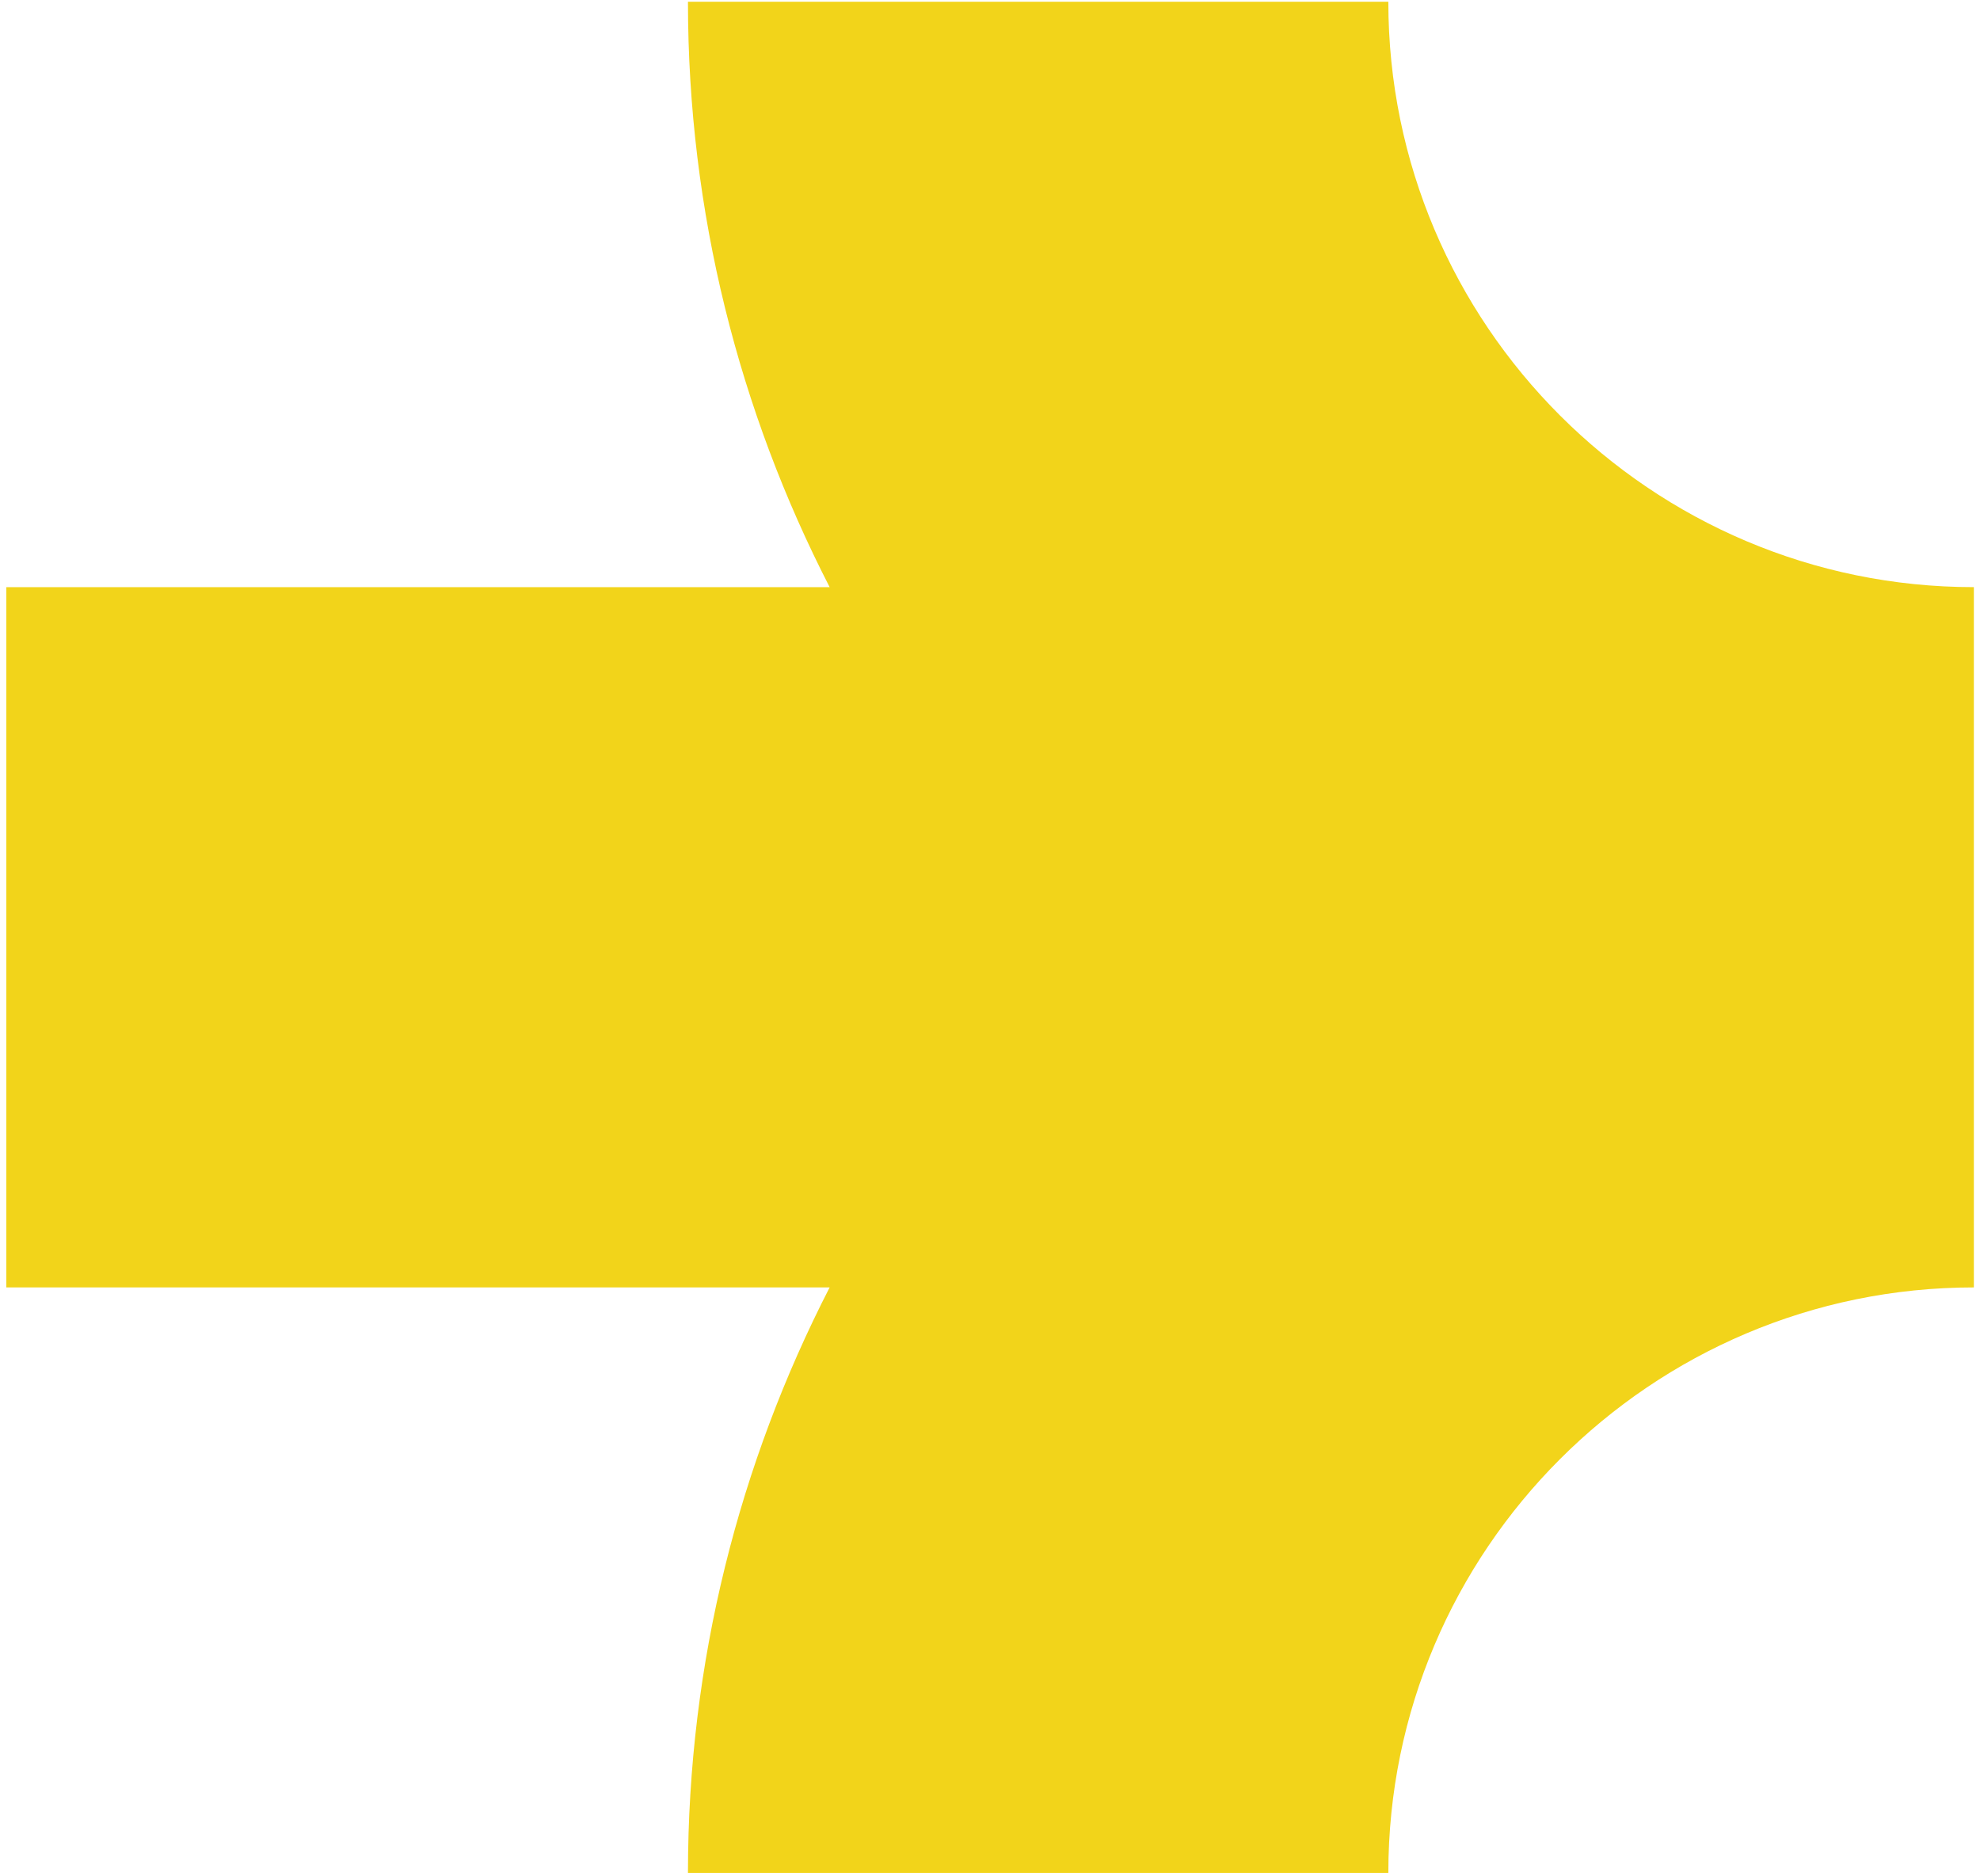
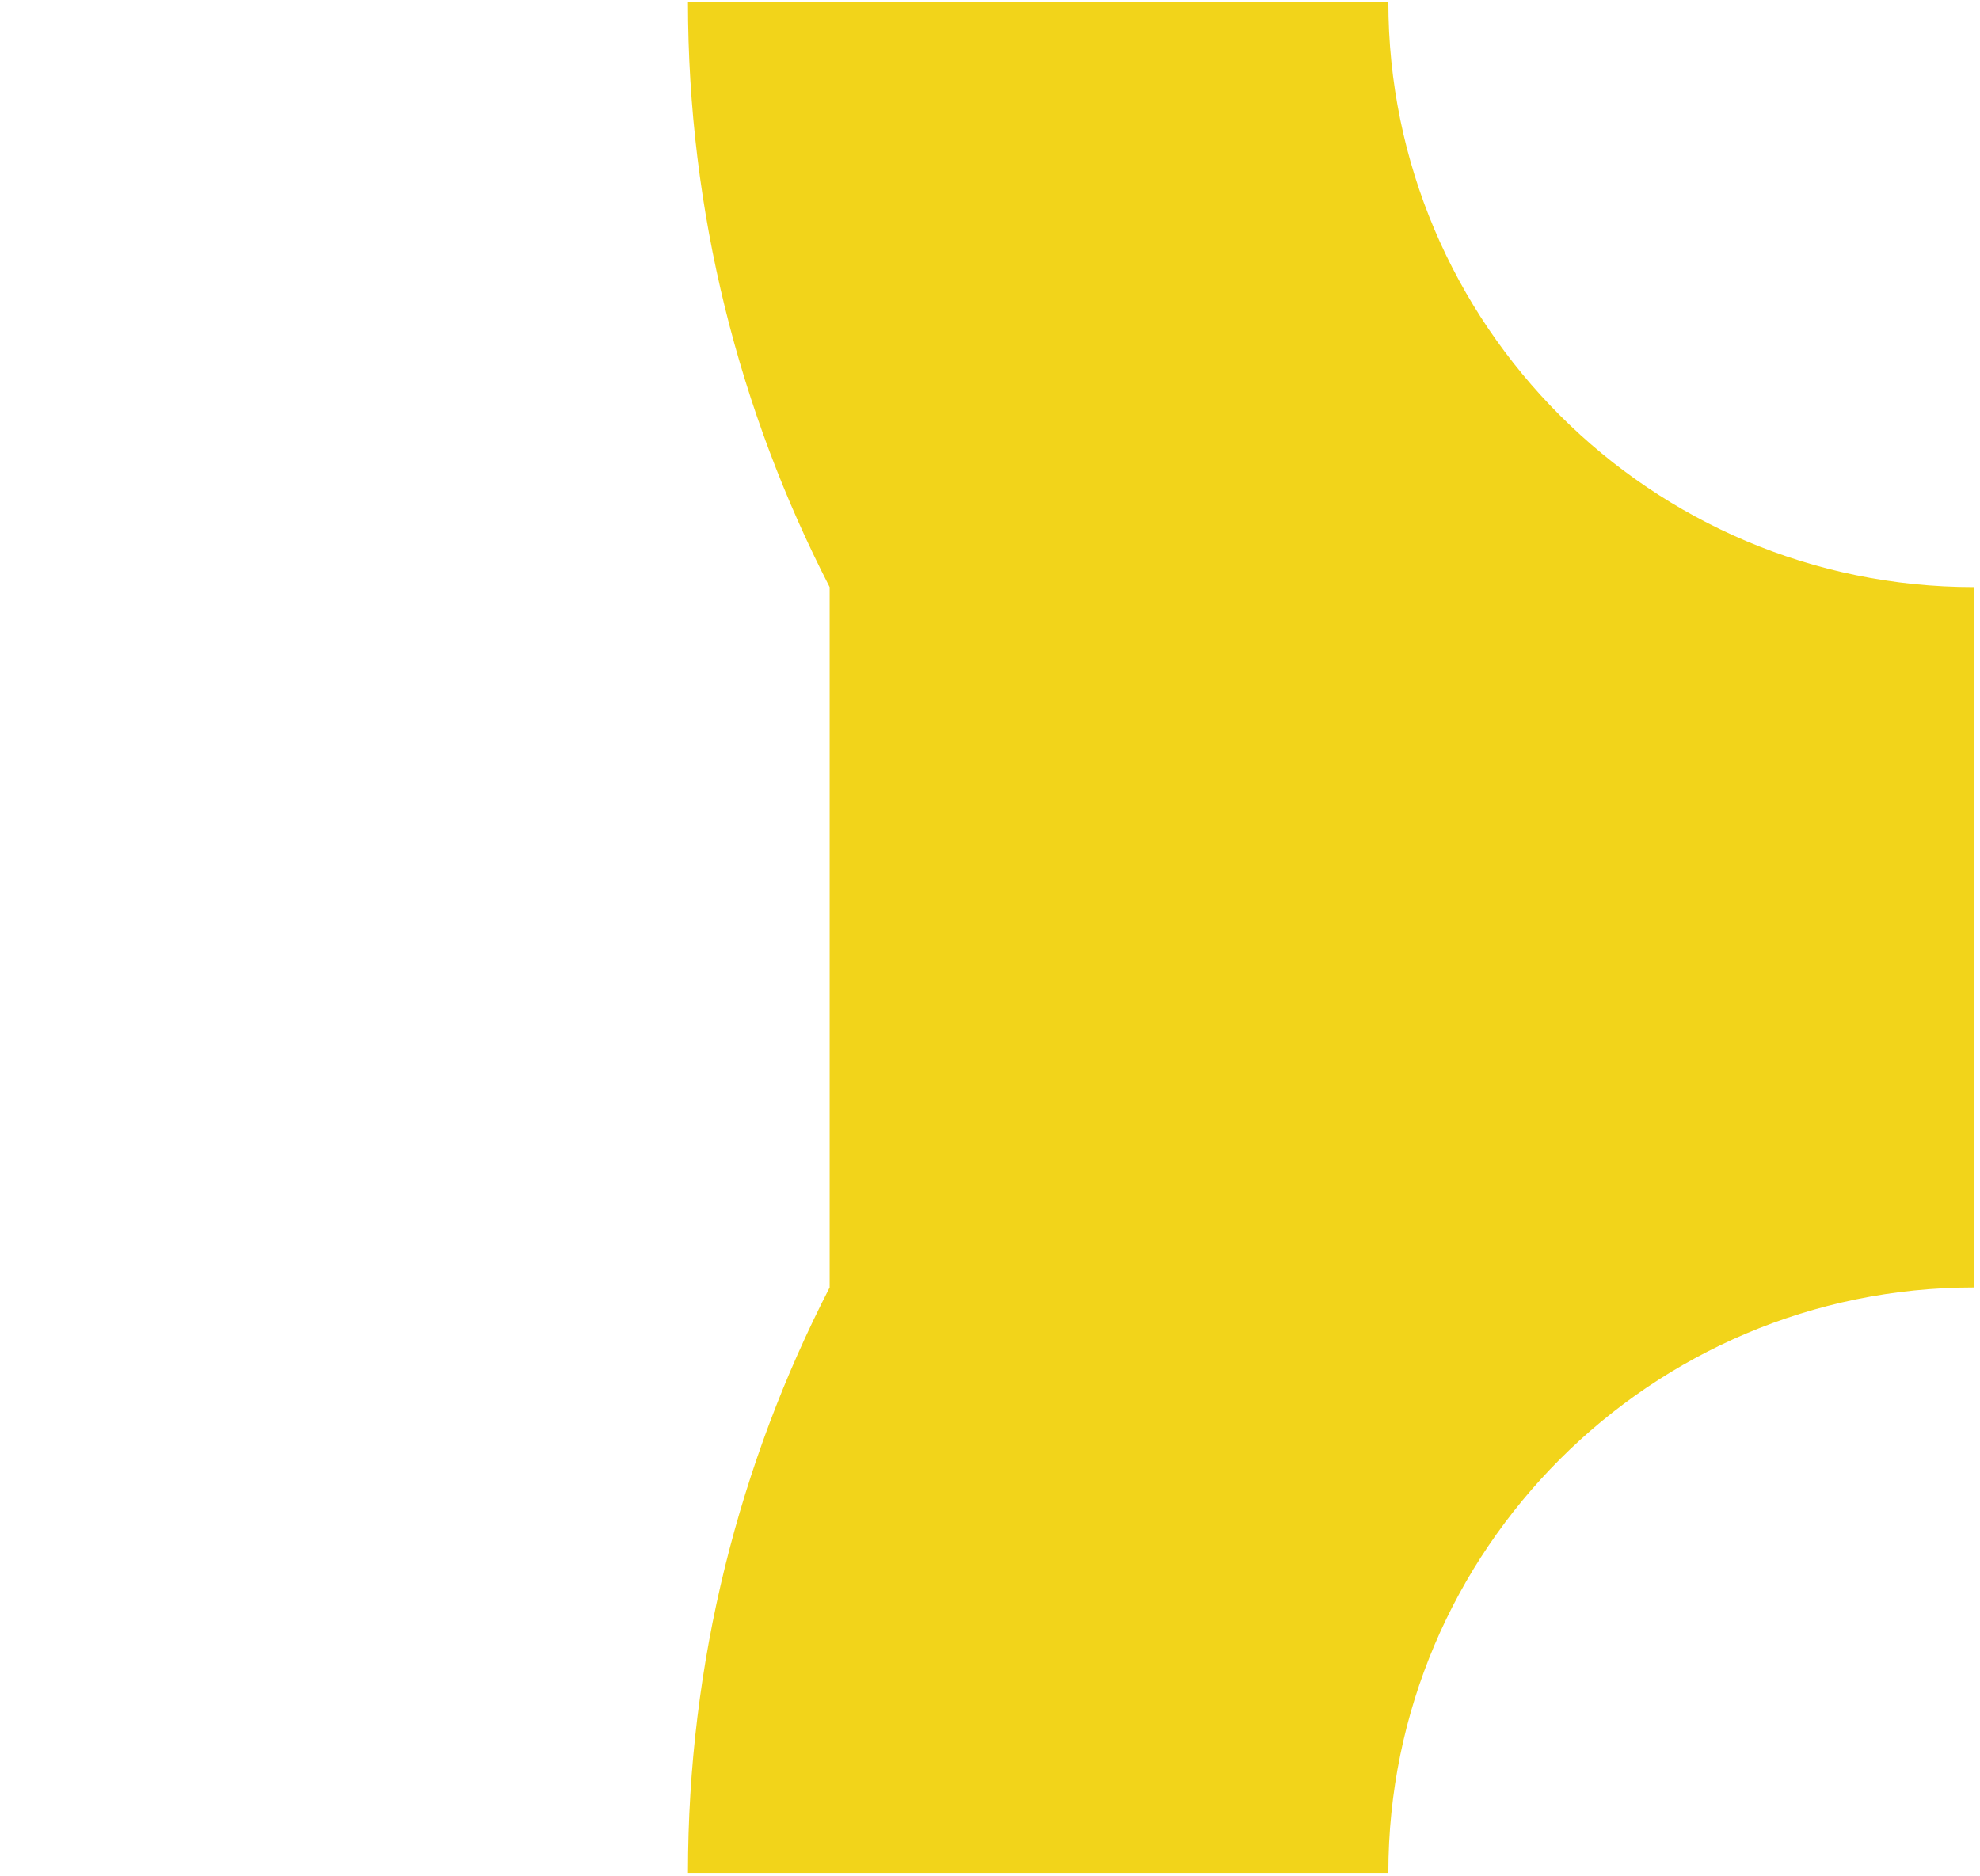
<svg xmlns="http://www.w3.org/2000/svg" width="287" height="272" viewBox="0 0 287 272" fill="none">
-   <path d="M201.238 0.254H99.719C99.719 30.806 107.169 59.643 120.256 85.117H0.918V186.635H120.256C107.169 212.12 99.719 240.947 99.719 271.509H201.238C201.238 224.711 239.314 186.635 286.111 186.635V85.117C239.314 85.117 201.238 47.052 201.238 0.254Z" fill="#F2D41A" />
+   <path d="M201.238 0.254H99.719C99.719 30.806 107.169 59.643 120.256 85.117V186.635H120.256C107.169 212.12 99.719 240.947 99.719 271.509H201.238C201.238 224.711 239.314 186.635 286.111 186.635V85.117C239.314 85.117 201.238 47.052 201.238 0.254Z" fill="#F2D41A" />
</svg>